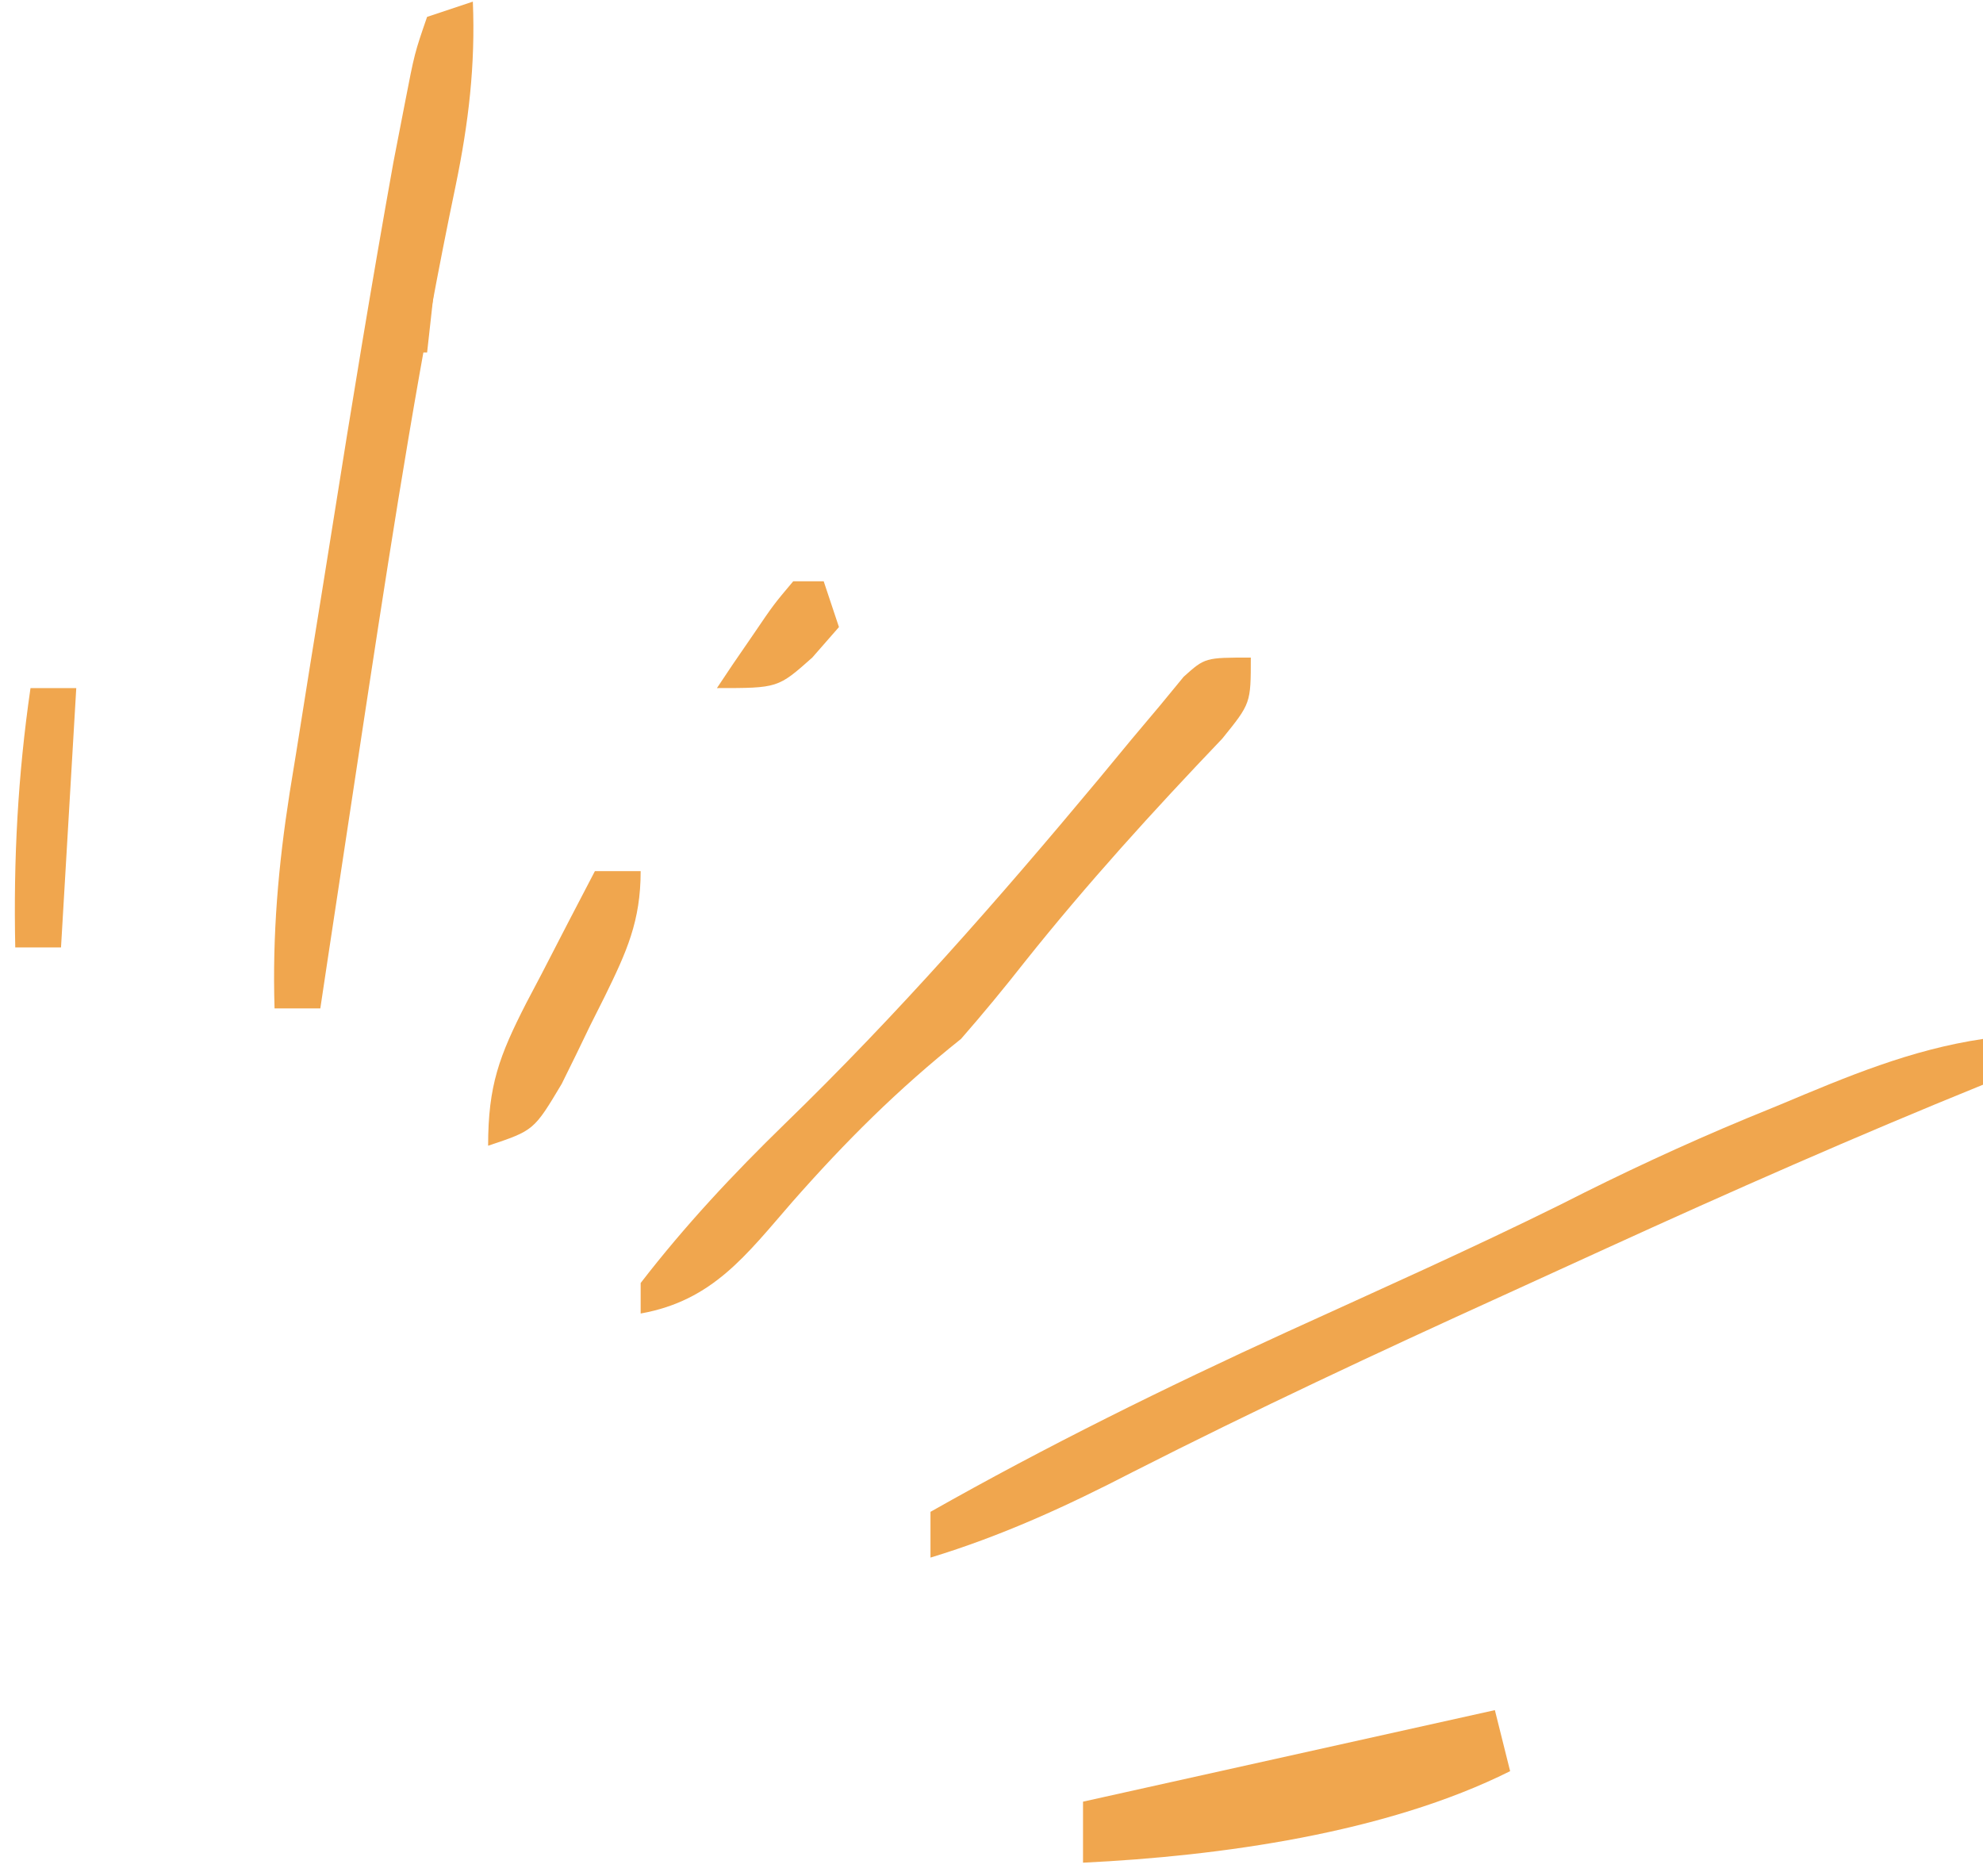
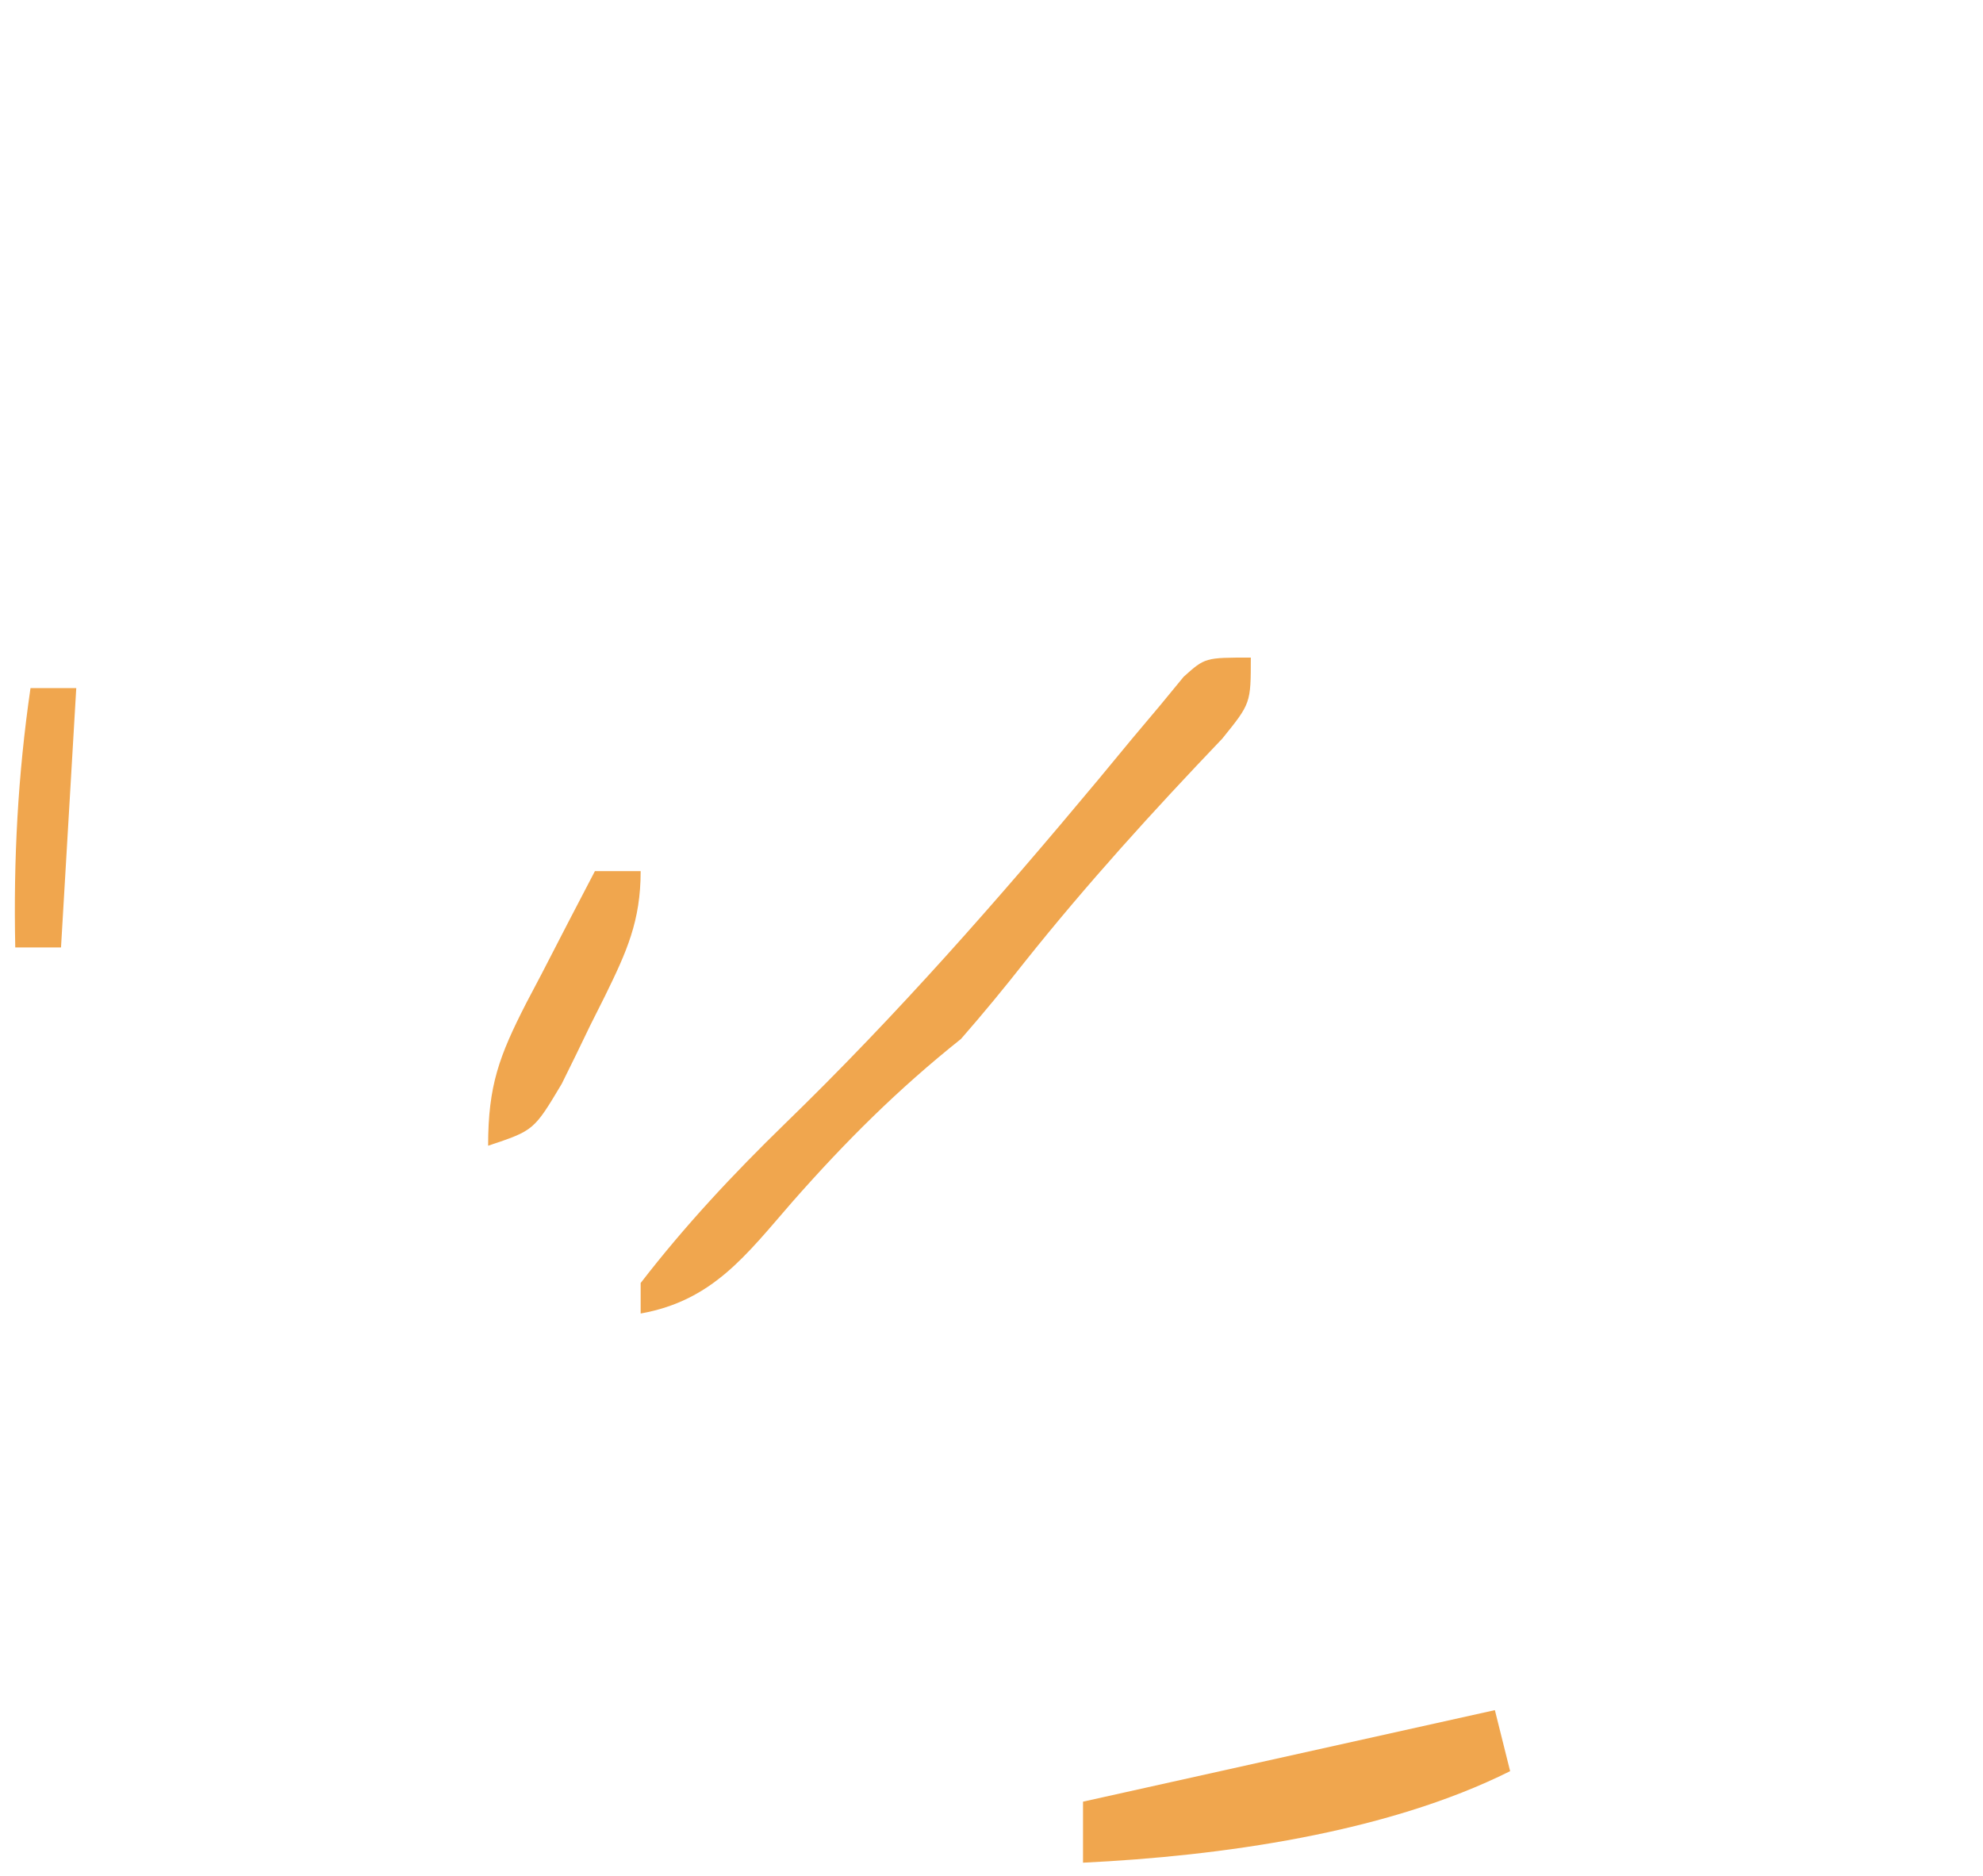
<svg xmlns="http://www.w3.org/2000/svg" width="130" height="123" viewBox="0 0 130 123" fill="none">
-   <path d="M130 68.107C125.245 68.811 121.087 70.574 116.688 72.42C115.966 72.716 115.245 73.012 114.502 73.316C110.356 75.038 106.337 76.913 102.338 78.949C96.414 81.885 90.367 84.573 84.353 87.32C76.392 90.96 68.619 94.795 61 99.107C61 100.097 61 101.087 61 102.107C65.682 100.684 69.933 98.734 74.266 96.494C82.252 92.435 90.347 88.65 98.501 84.943C100.764 83.913 103.025 82.879 105.285 81.844C113.463 78.108 121.668 74.488 130 71.107C130 70.117 130 69.127 130 68.107Z" fill="#F0A64E" />
-   <path d="M30.999 0.107C30.009 0.437 29.019 0.767 27.999 1.107C27.18 3.479 27.18 3.479 26.542 6.768C26.295 8.039 26.048 9.31 25.794 10.62C24.362 18.59 23.047 26.579 21.782 34.578C21.309 37.565 20.825 40.55 20.341 43.535C20.035 45.454 19.73 47.372 19.425 49.291C19.209 50.615 19.209 50.615 18.99 51.965C18.243 56.746 17.85 61.269 17.999 66.107C18.989 66.107 19.979 66.107 20.999 66.107C21.16 65.036 21.321 63.965 21.487 62.861C22.236 57.88 22.991 52.9 23.749 47.92C23.885 47.028 24.02 46.137 24.16 45.218C25.85 34.143 27.584 23.094 29.881 12.124C30.719 8.048 31.17 4.271 30.999 0.107Z" fill="#F0A64E" />
  <path d="M82 43.107C79 43.107 79 43.107 77.598 44.365C77.091 44.981 76.585 45.598 76.062 46.232C75.448 46.963 74.833 47.694 74.199 48.447C73.474 49.325 72.748 50.203 72 51.107C65.454 58.96 58.796 66.547 51.453 73.669C48.051 76.98 44.903 80.344 42 84.107C42 84.767 42 85.427 42 86.107C46.724 85.265 48.91 82.277 51.938 78.795C55.428 74.83 58.857 71.409 63 68.107C64.441 66.458 65.835 64.768 67.188 63.045C71.274 57.92 75.606 53.156 80.129 48.42C82 46.107 82 46.107 82 43.107Z" fill="#F0A64E" />
  <path d="M98 112.107C84.635 115.077 84.635 115.077 71 118.107C71 119.427 71 120.747 71 122.107C79.971 121.676 90.877 120.169 99 116.107C98.67 114.787 98.34 113.467 98 112.107Z" fill="#F0A64E" />
  <path d="M42 57.107C41.01 57.107 40.02 57.107 39 57.107C37.823 59.353 36.659 61.603 35.5 63.857C34.999 64.809 34.999 64.809 34.488 65.779C32.728 69.228 32 71.156 32 75.107C35 74.107 35 74.107 36.824 71.053C37.456 69.784 38.076 68.511 38.688 67.232C39.008 66.594 39.328 65.956 39.658 65.299C41.083 62.389 42 60.387 42 57.107Z" fill="#F0A64E" />
  <path d="M5 45.107C4.01 45.107 3.02 45.107 2 45.107C1.168 50.828 0.88 56.33 1 62.107C1.99 62.107 2.98 62.107 4 62.107C4.33 56.497 4.66 50.887 5 45.107Z" fill="#F0A64E" />
-   <path d="M54 38.107C53.34 38.107 52.68 38.107 52 38.107C50.711 39.639 50.711 39.639 49.375 41.607C48.929 42.257 48.483 42.907 48.023 43.576C47.686 44.081 47.348 44.587 47 45.107C51 45.107 51 45.107 53.25 43.107C53.828 42.447 54.405 41.787 55 41.107C54.67 40.117 54.34 39.127 54 38.107Z" fill="#F0A64E" />
  <path d="M74 50.107C71.5 52.42 71.5 52.42 69 55.107C69 56.097 69 57.087 69 58.107C72.367 56.714 73.986 55.129 76 52.107C75.34 51.447 74.68 50.787 74 50.107Z" fill="#F0A64E" />
-   <path d="M27 10.107C26.67 10.107 26.34 10.107 26 10.107C24.794 15.051 25.371 18.316 27 23.107C27.33 23.107 27.66 23.107 28 23.107C28.33 20.137 28.66 17.167 29 14.107C28.34 14.107 27.68 14.107 27 14.107C27 12.787 27 11.467 27 10.107Z" fill="#F0A64E" />
-   <path d="M39 62.107C38.01 62.437 37.02 62.767 36 63.107C35.67 64.757 35.34 66.407 35 68.107C36.32 67.447 37.64 66.787 39 66.107C39 64.787 39 63.467 39 62.107Z" fill="#F0A64E" />
</svg>